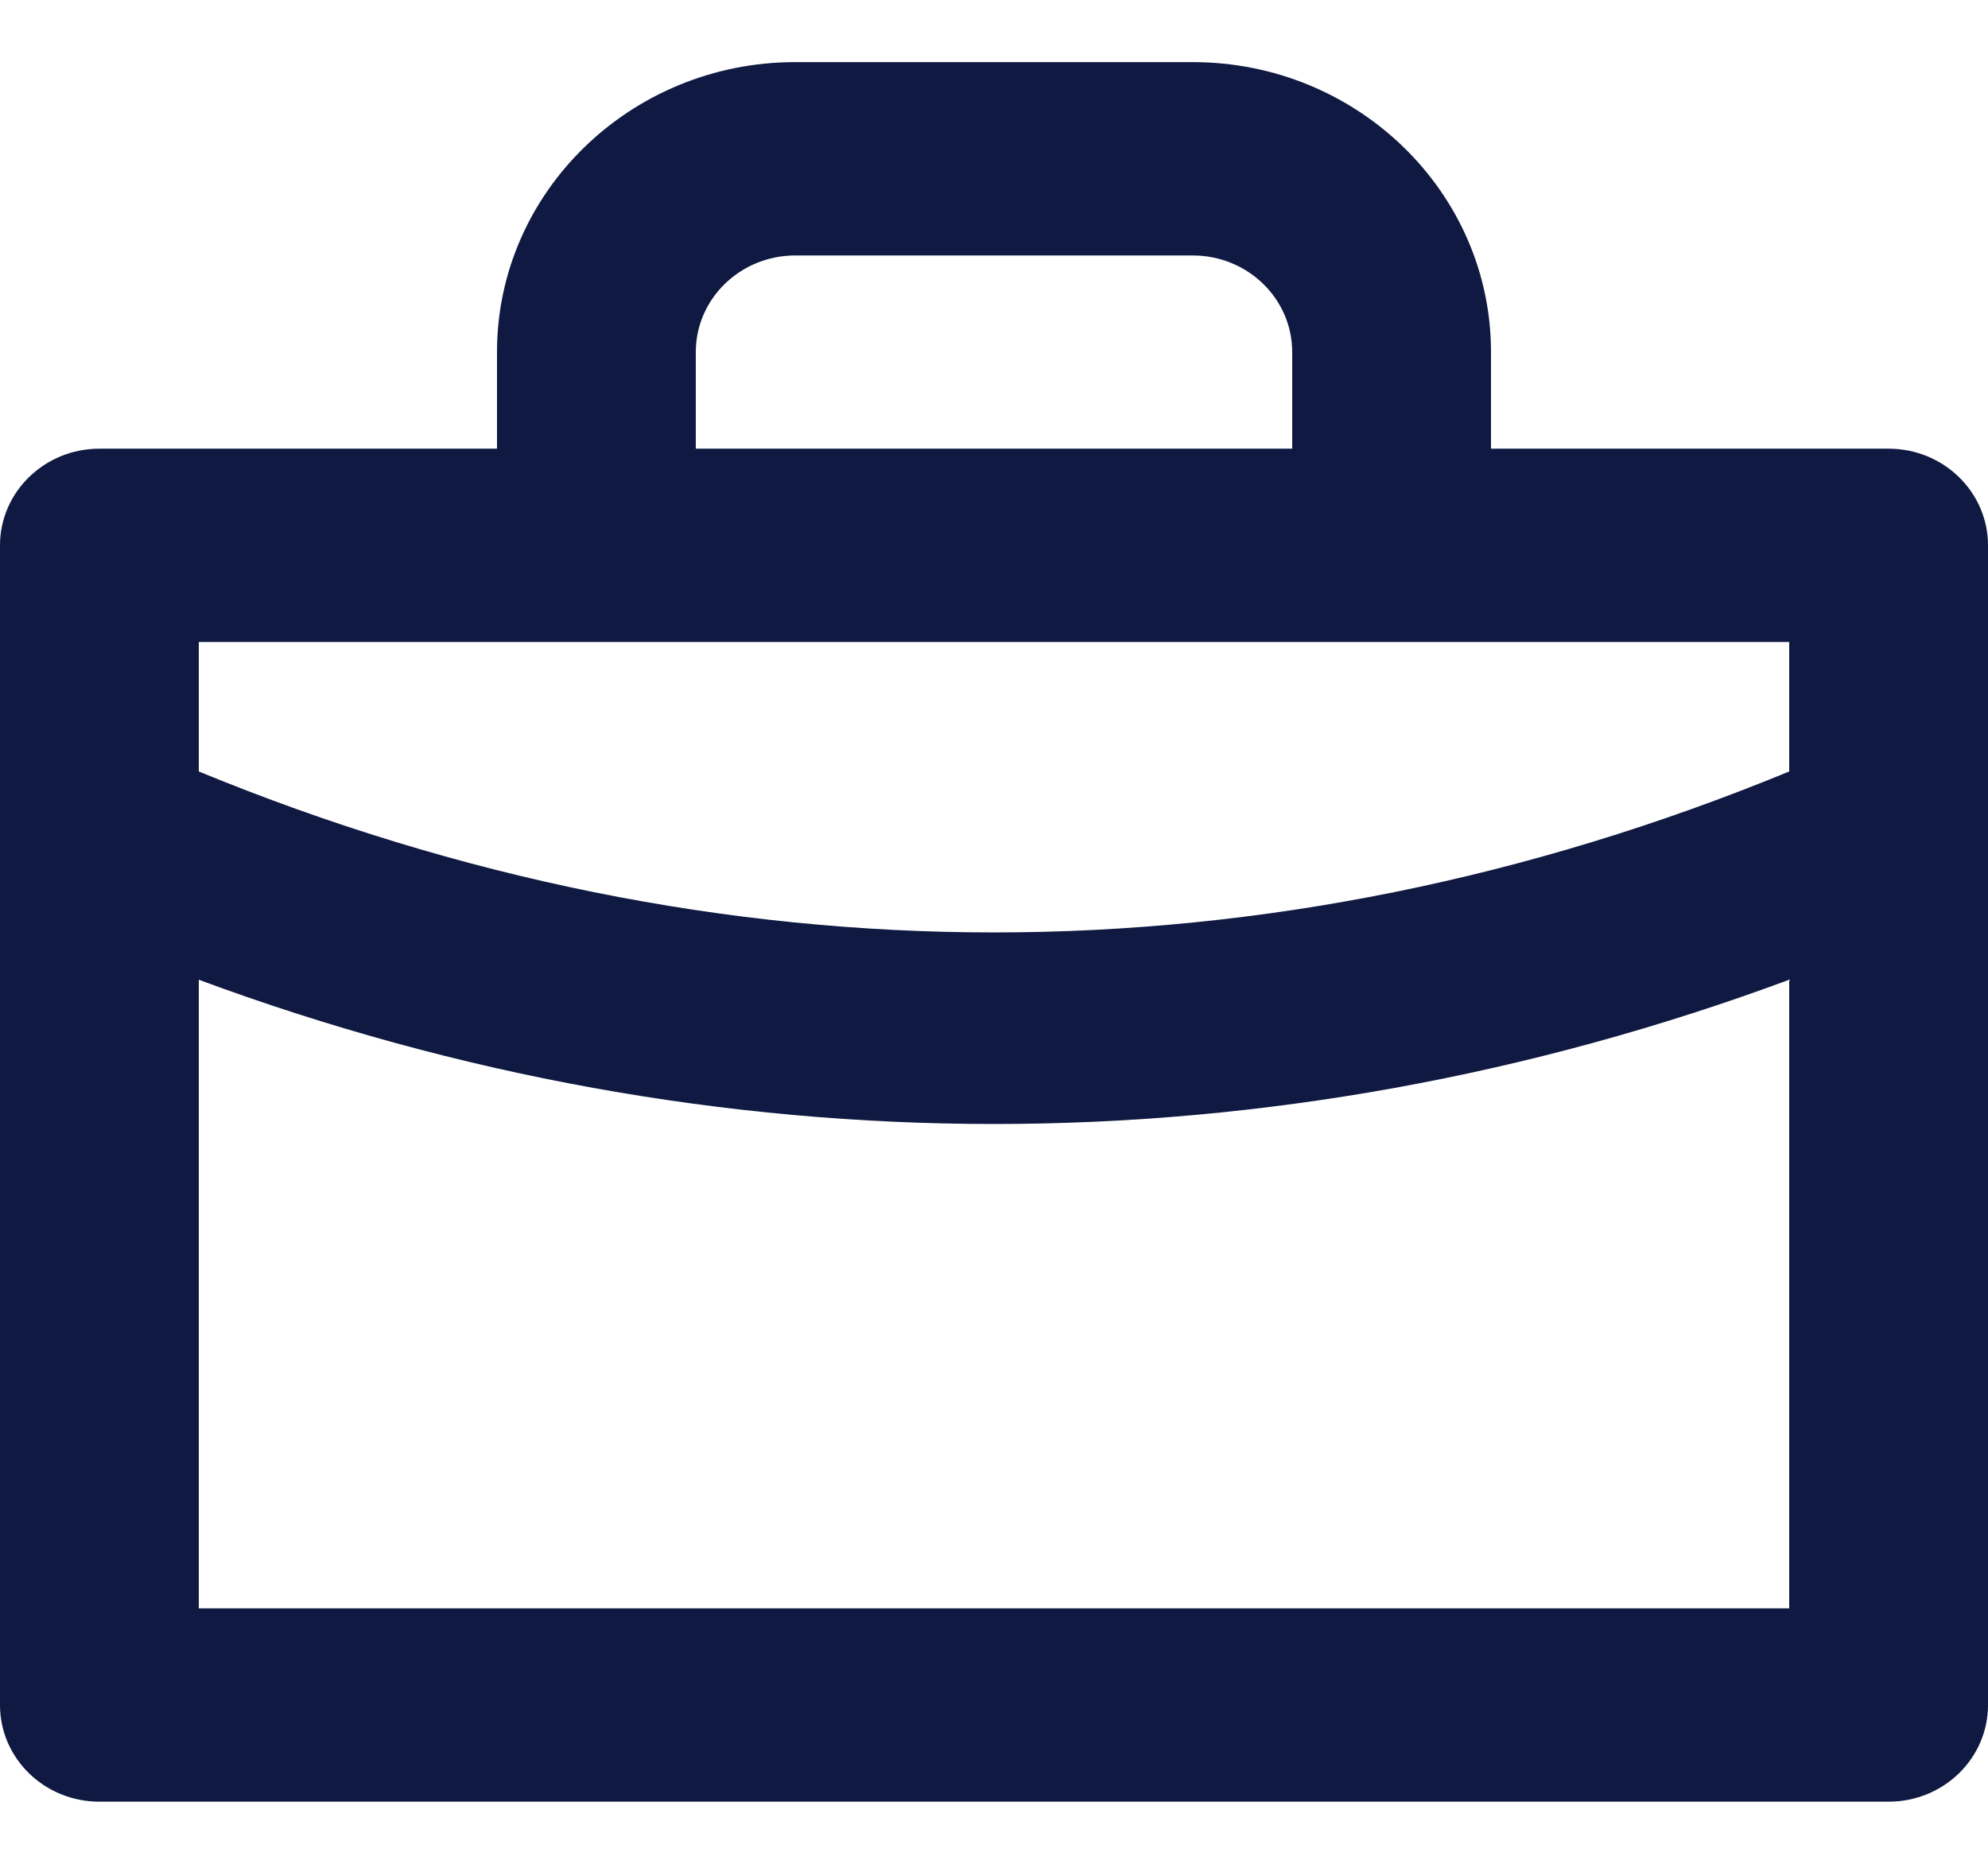
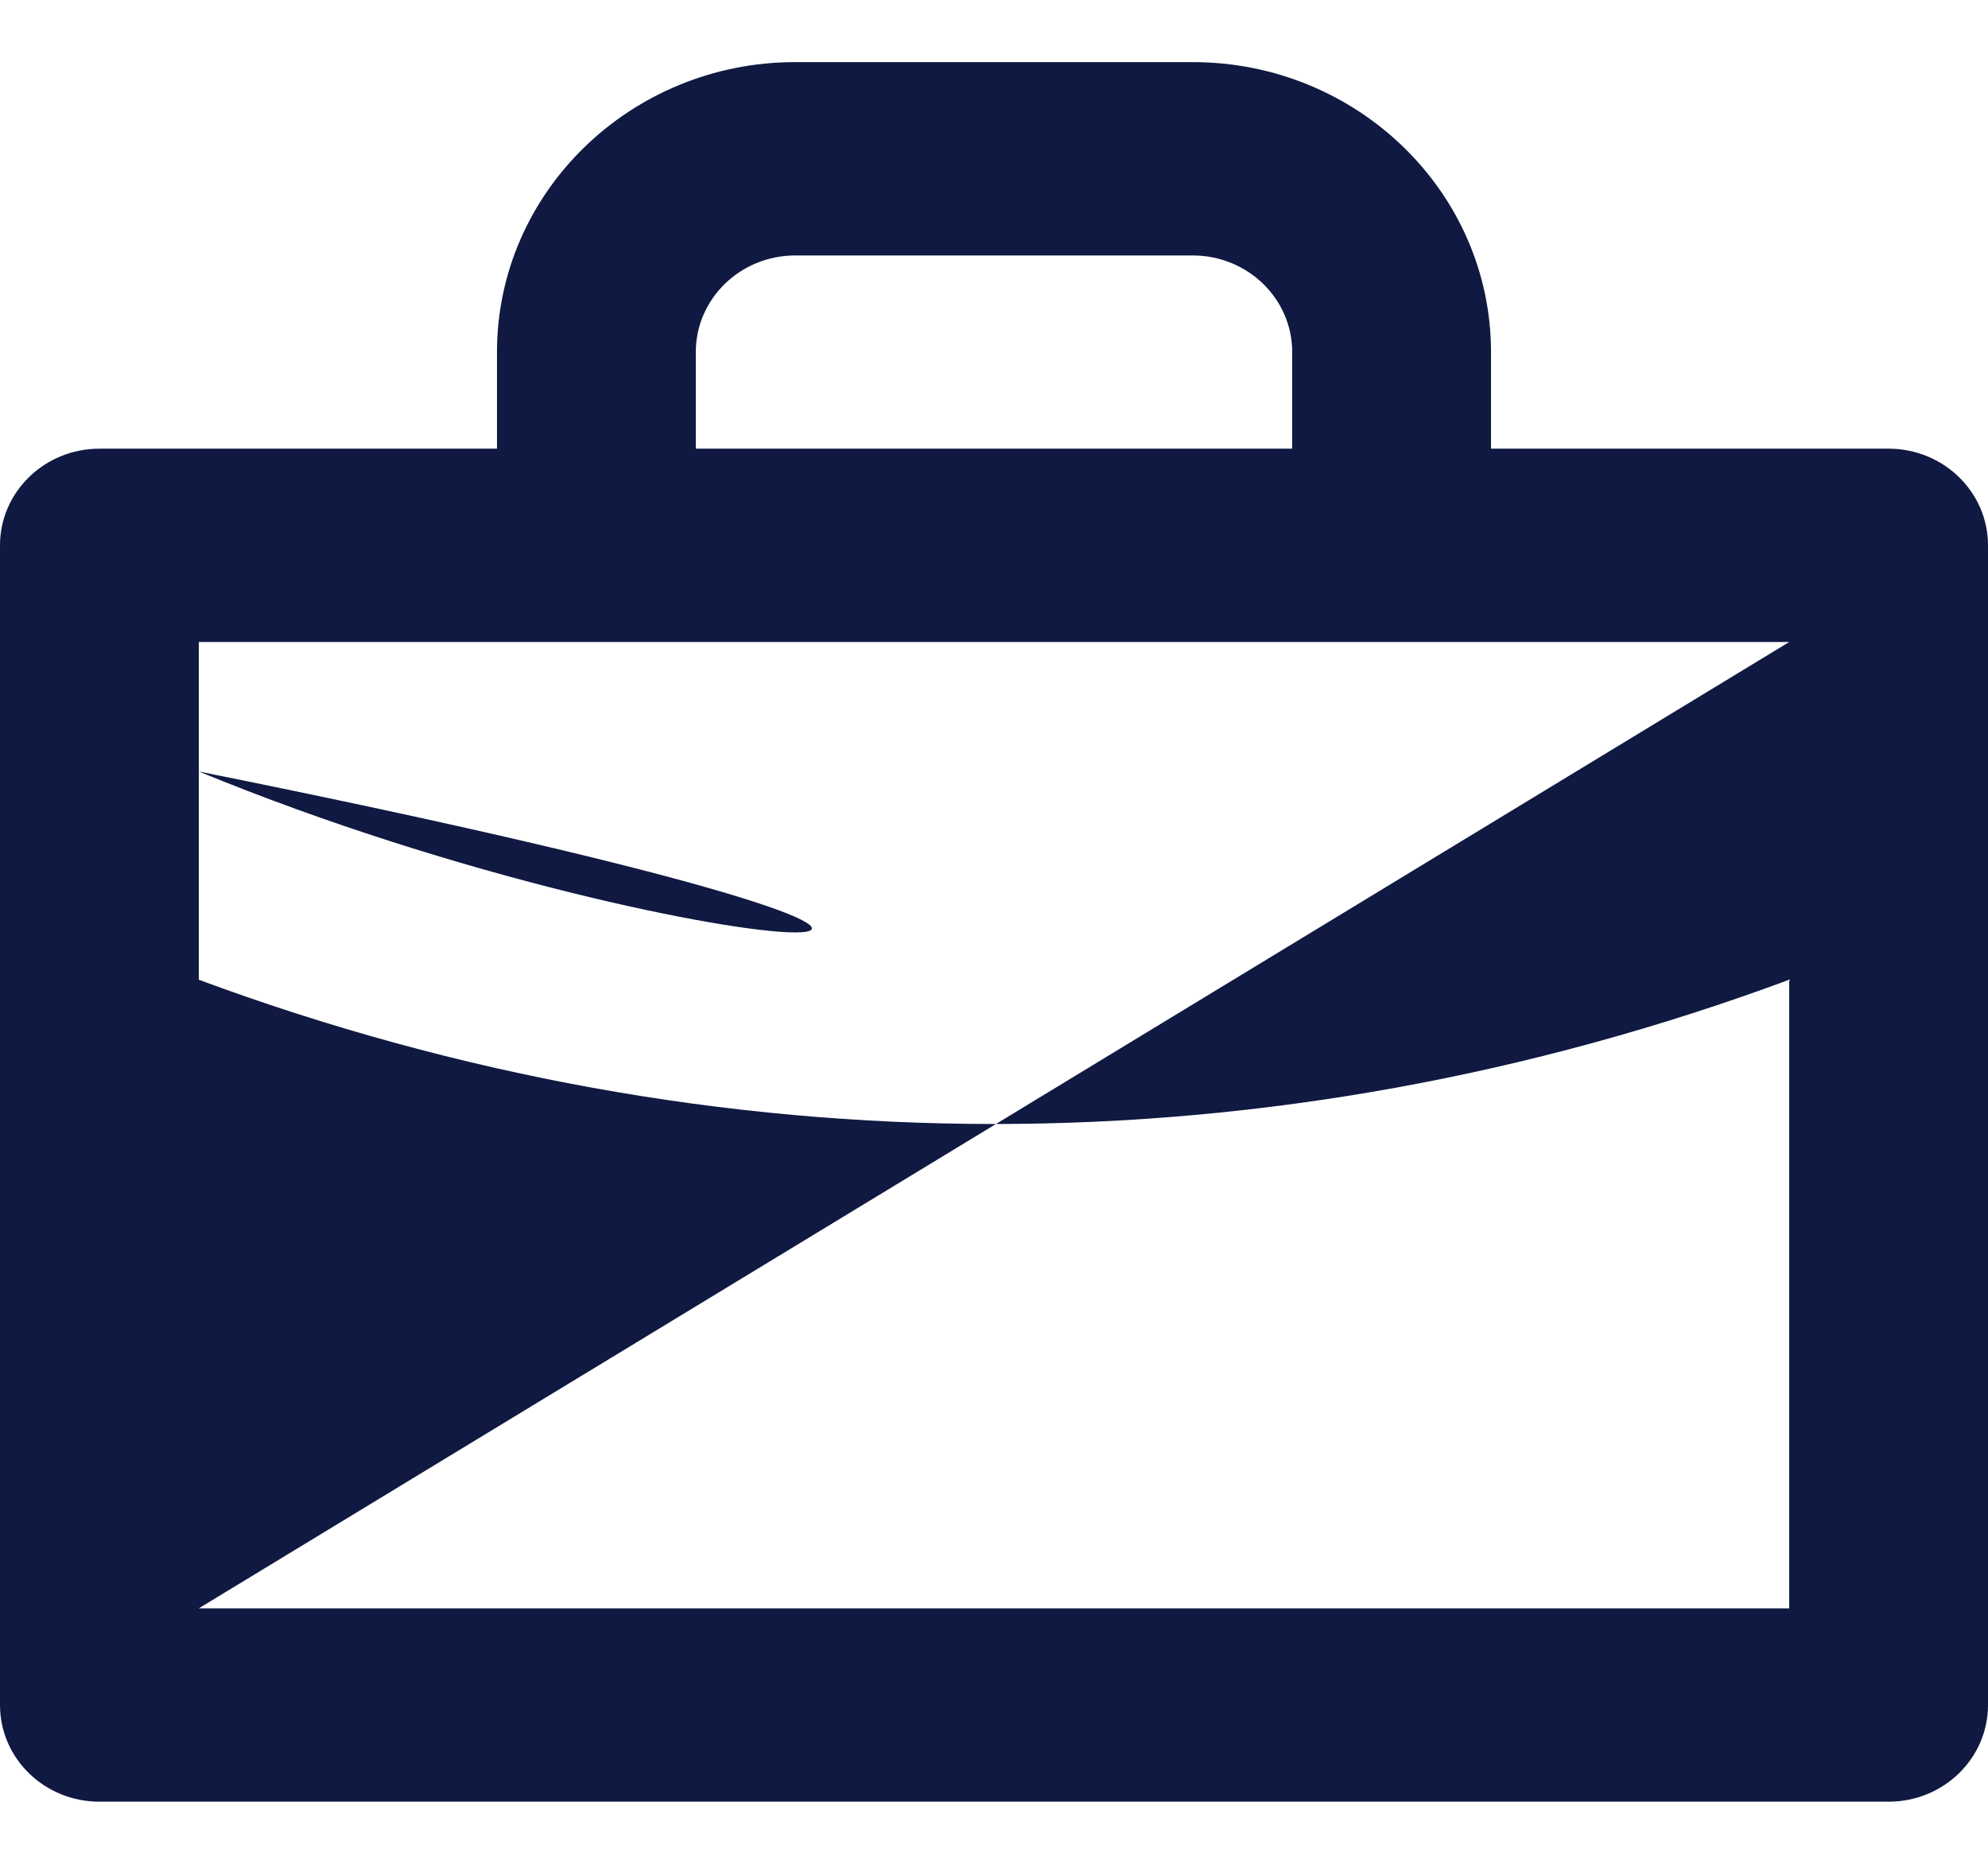
<svg xmlns="http://www.w3.org/2000/svg" width="16" height="15" viewBox="0 0 16 15" fill="none">
-   <path d="M1.6 12.944V7.885C3.683 8.657 5.842 9.046 8 9.046C10.158 9.046 12.317 8.657 14.4 7.885V12.944H1.6ZM14.4 5.167V6.209C10.202 7.936 5.798 7.936 1.6 6.209V5.167H14.4ZM5.6 2.833C5.6 2.405 5.958 2.056 6.4 2.056H9.6C10.042 2.056 10.4 2.405 10.4 2.833V3.611H5.6V2.833ZM15.2 3.611H12V2.833C12 1.547 10.923 0.5 9.6 0.5H6.4C5.077 0.5 4 1.547 4 2.833V3.611H0.8C0.358 3.611 0 3.96 0 4.389V13.722C0 14.152 0.358 14.5 0.8 14.5H15.2C15.642 14.5 16 14.152 16 13.722V4.389C16 3.96 15.642 3.611 15.2 3.611Z" fill="#0F1941" />
+   <path d="M1.6 12.944V7.885C3.683 8.657 5.842 9.046 8 9.046C10.158 9.046 12.317 8.657 14.4 7.885V12.944H1.6ZV6.209C10.202 7.936 5.798 7.936 1.6 6.209V5.167H14.4ZM5.6 2.833C5.6 2.405 5.958 2.056 6.4 2.056H9.6C10.042 2.056 10.4 2.405 10.4 2.833V3.611H5.6V2.833ZM15.2 3.611H12V2.833C12 1.547 10.923 0.5 9.6 0.5H6.4C5.077 0.5 4 1.547 4 2.833V3.611H0.8C0.358 3.611 0 3.96 0 4.389V13.722C0 14.152 0.358 14.5 0.8 14.5H15.2C15.642 14.5 16 14.152 16 13.722V4.389C16 3.96 15.642 3.611 15.2 3.611Z" fill="#0F1941" />
</svg>